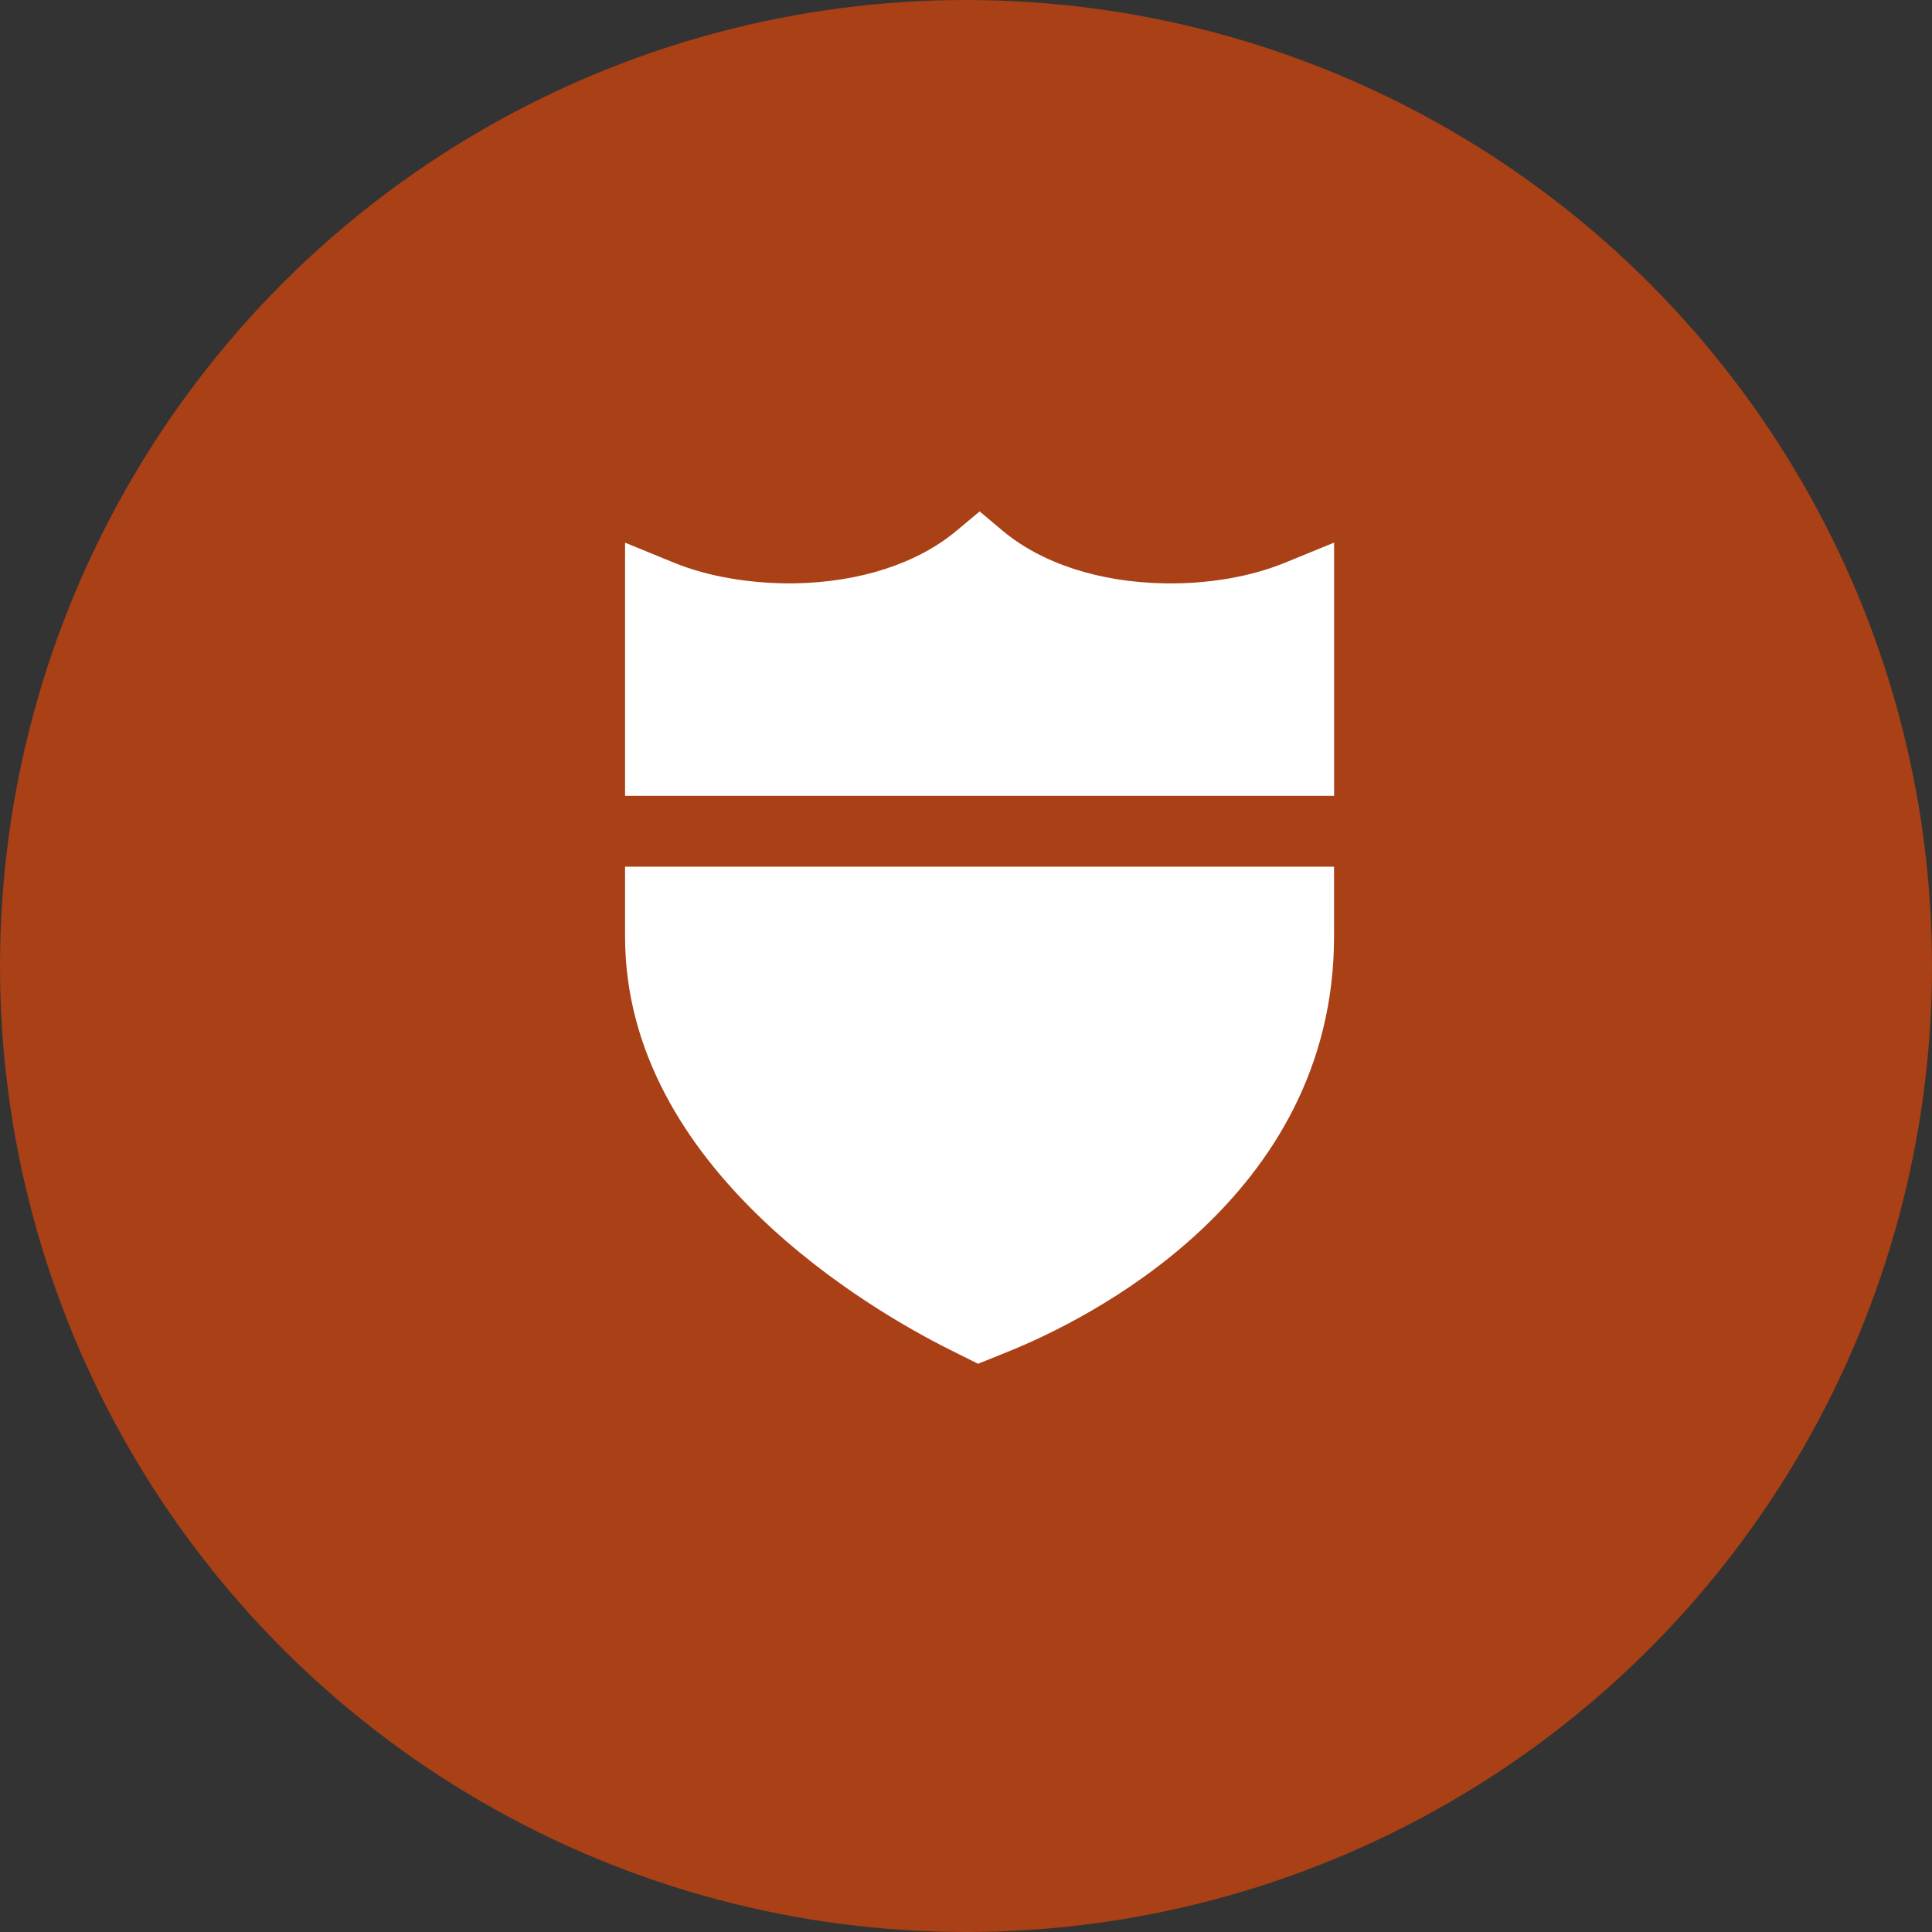
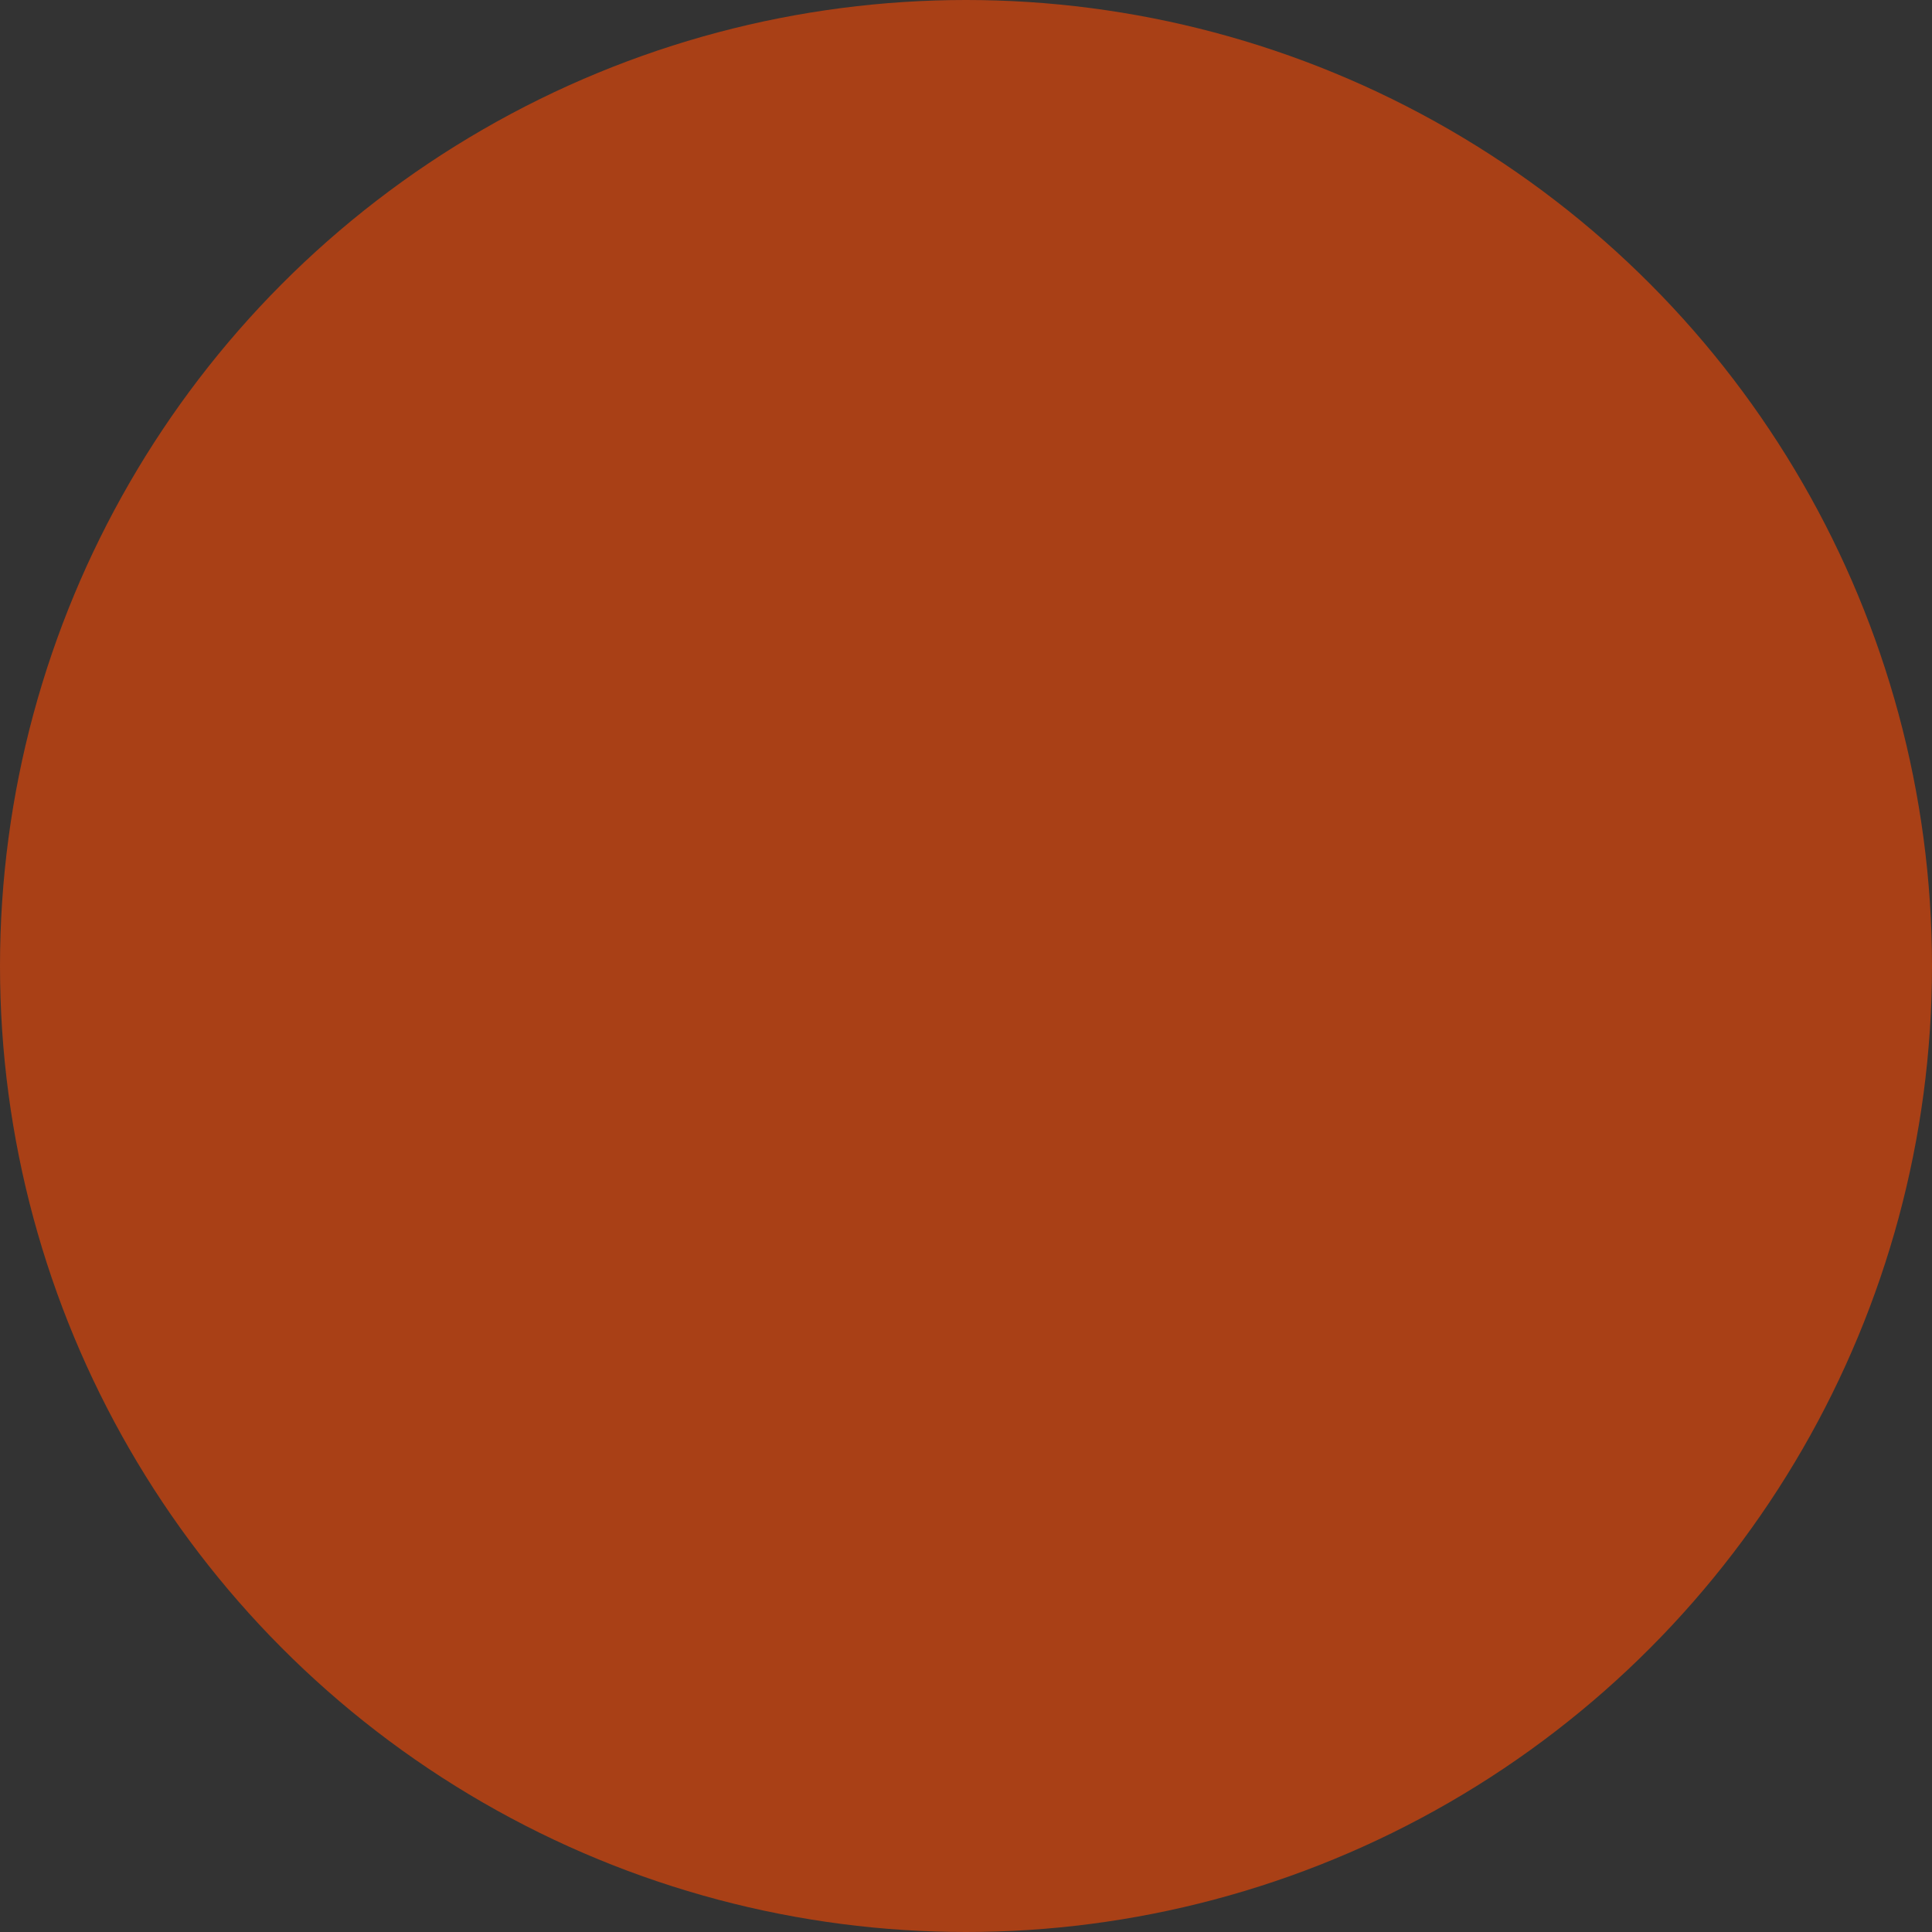
<svg xmlns="http://www.w3.org/2000/svg" width="34" height="34" fill="none">
  <rect width="100%" height="100%" fill="#333333" stroke="none" />
  <circle cx="17" cy="17" r="17" fill="#A94016" />
-   <path d="M11 14.005V9.55l.86.352c.608.248 1.35.372 2.123.364 1.15-.02 2.164-.35 2.854-.929L17.24 9l.4.336c.69.579 1.704.91 2.855.93.776.013 1.516-.117 2.123-.365l.86-.352v4.456H11zm0 1.248v1.228c0 4.096 4.37 6.599 5.709 7.268l.503.251.521-.21c1.348-.542 5.744-2.672 5.744-7.31v-1.228H11z" fill="#fff" />
</svg>